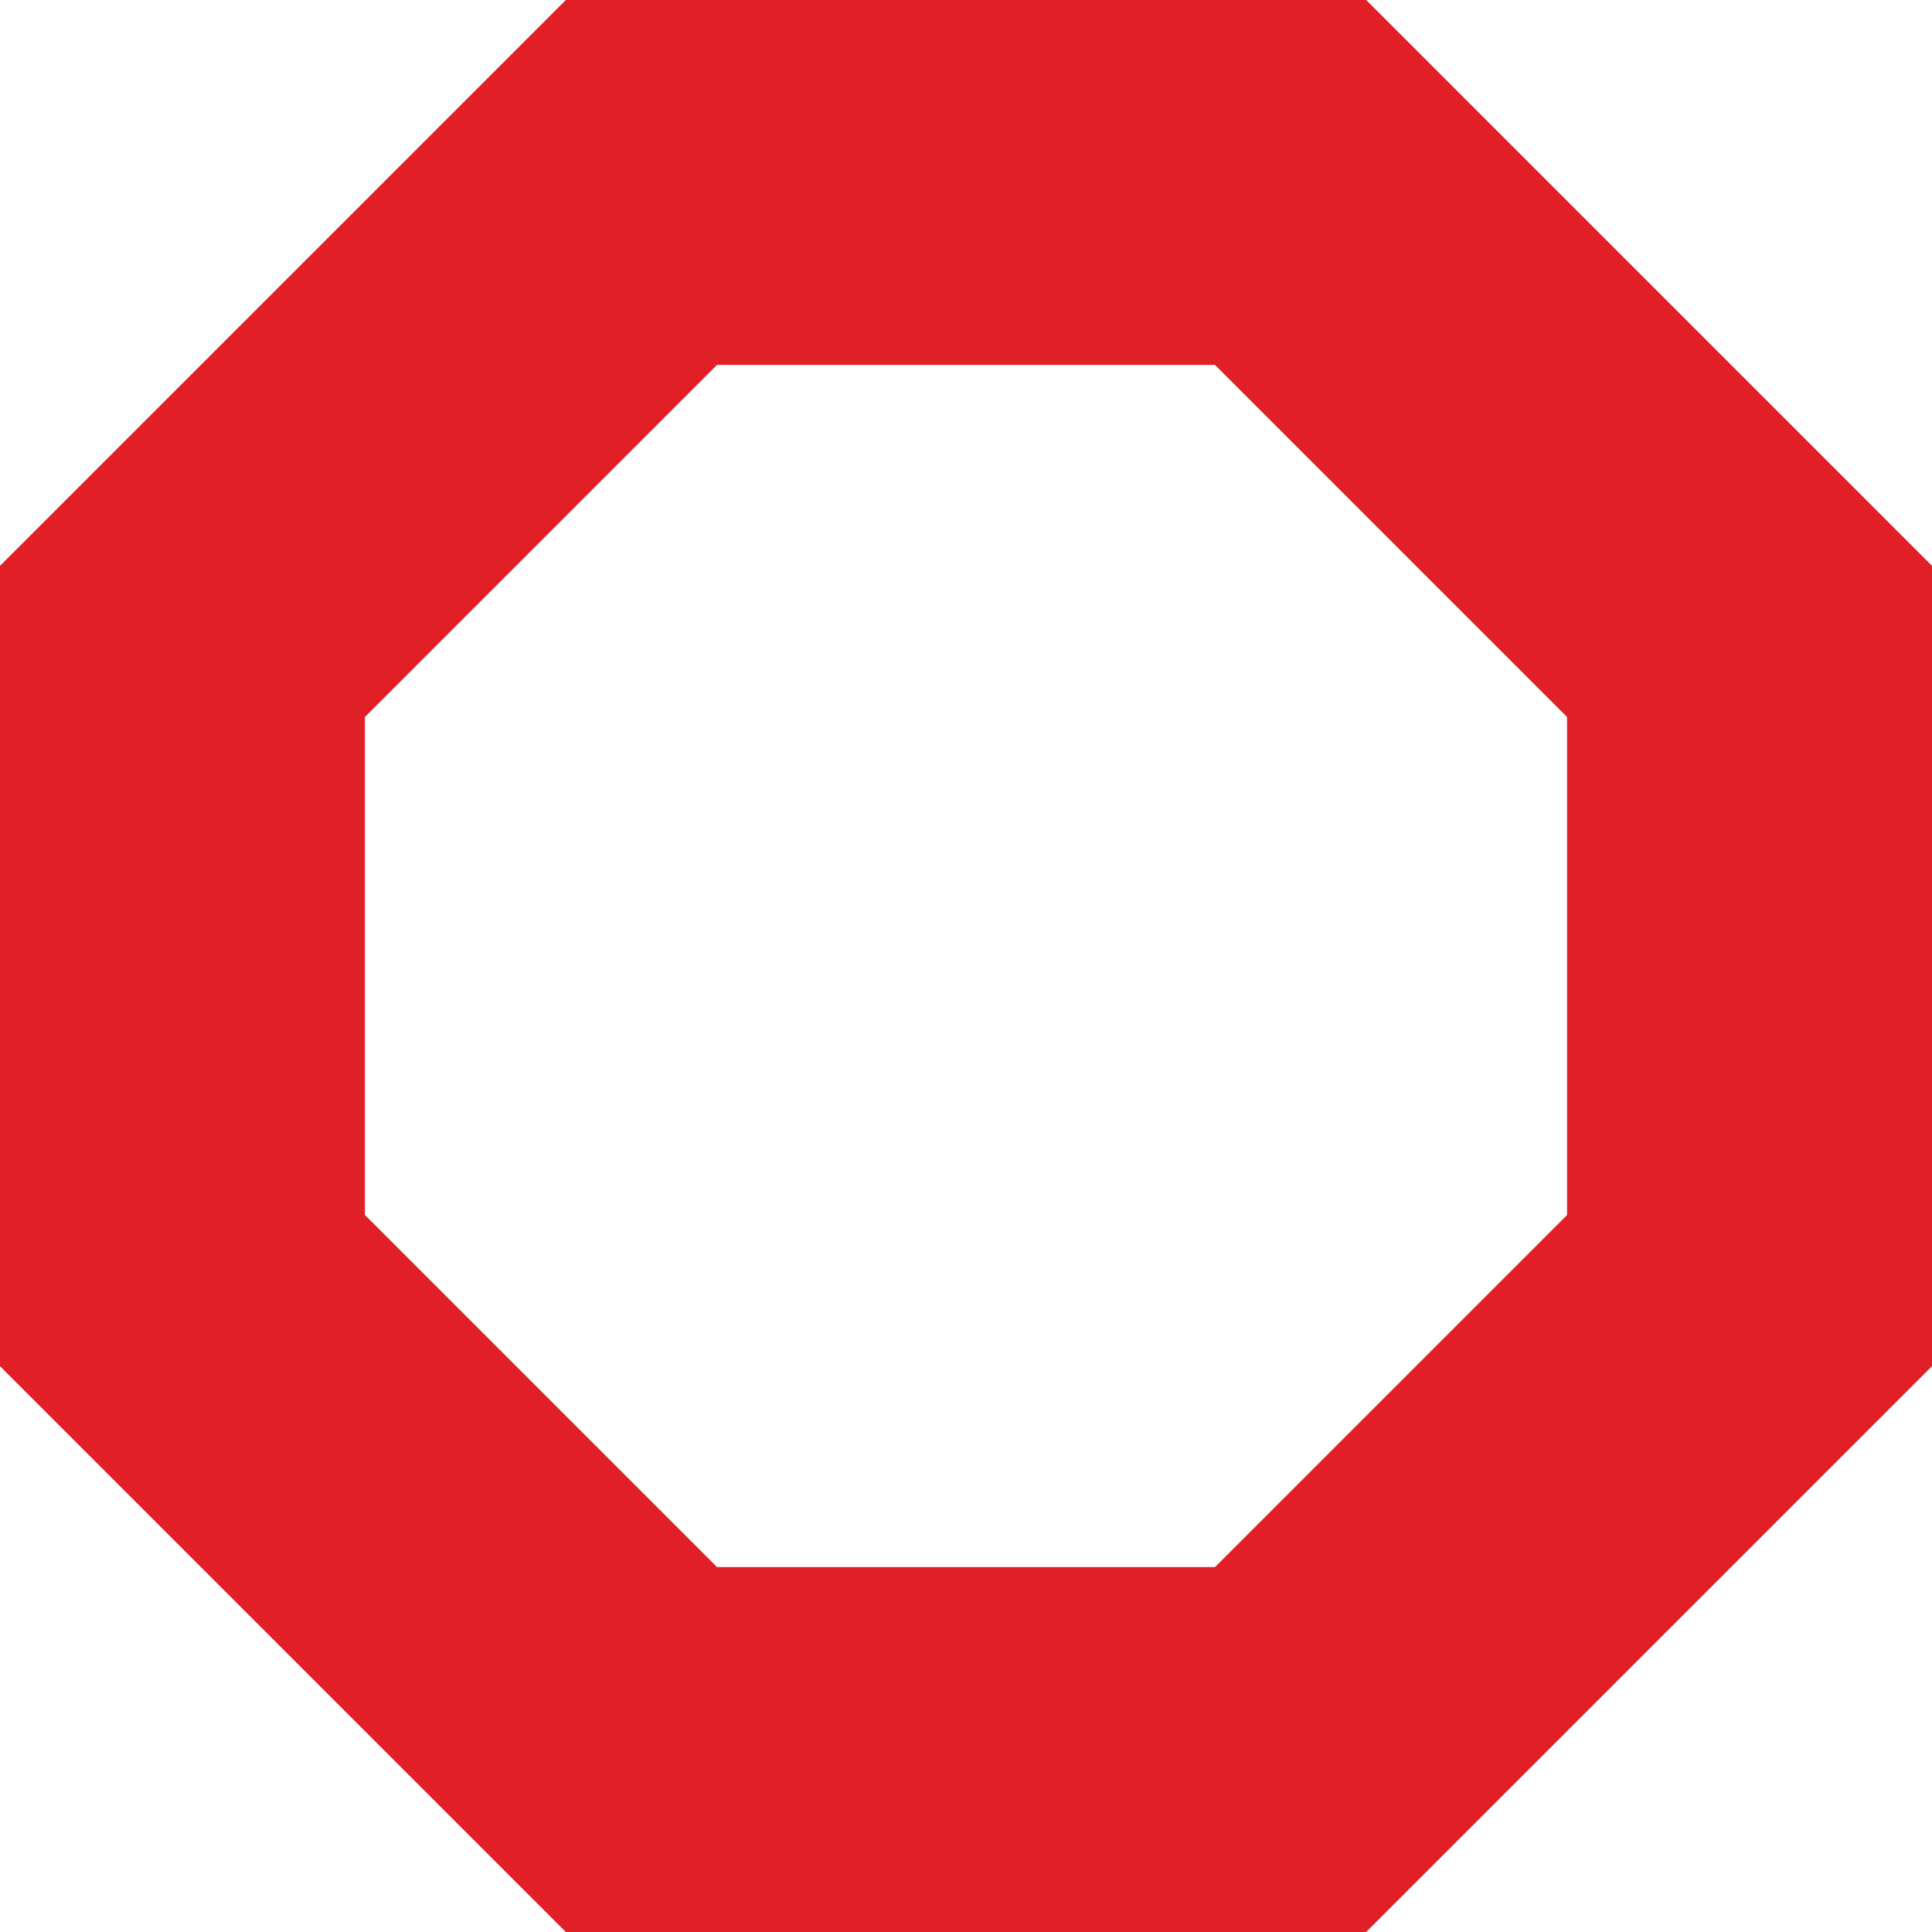
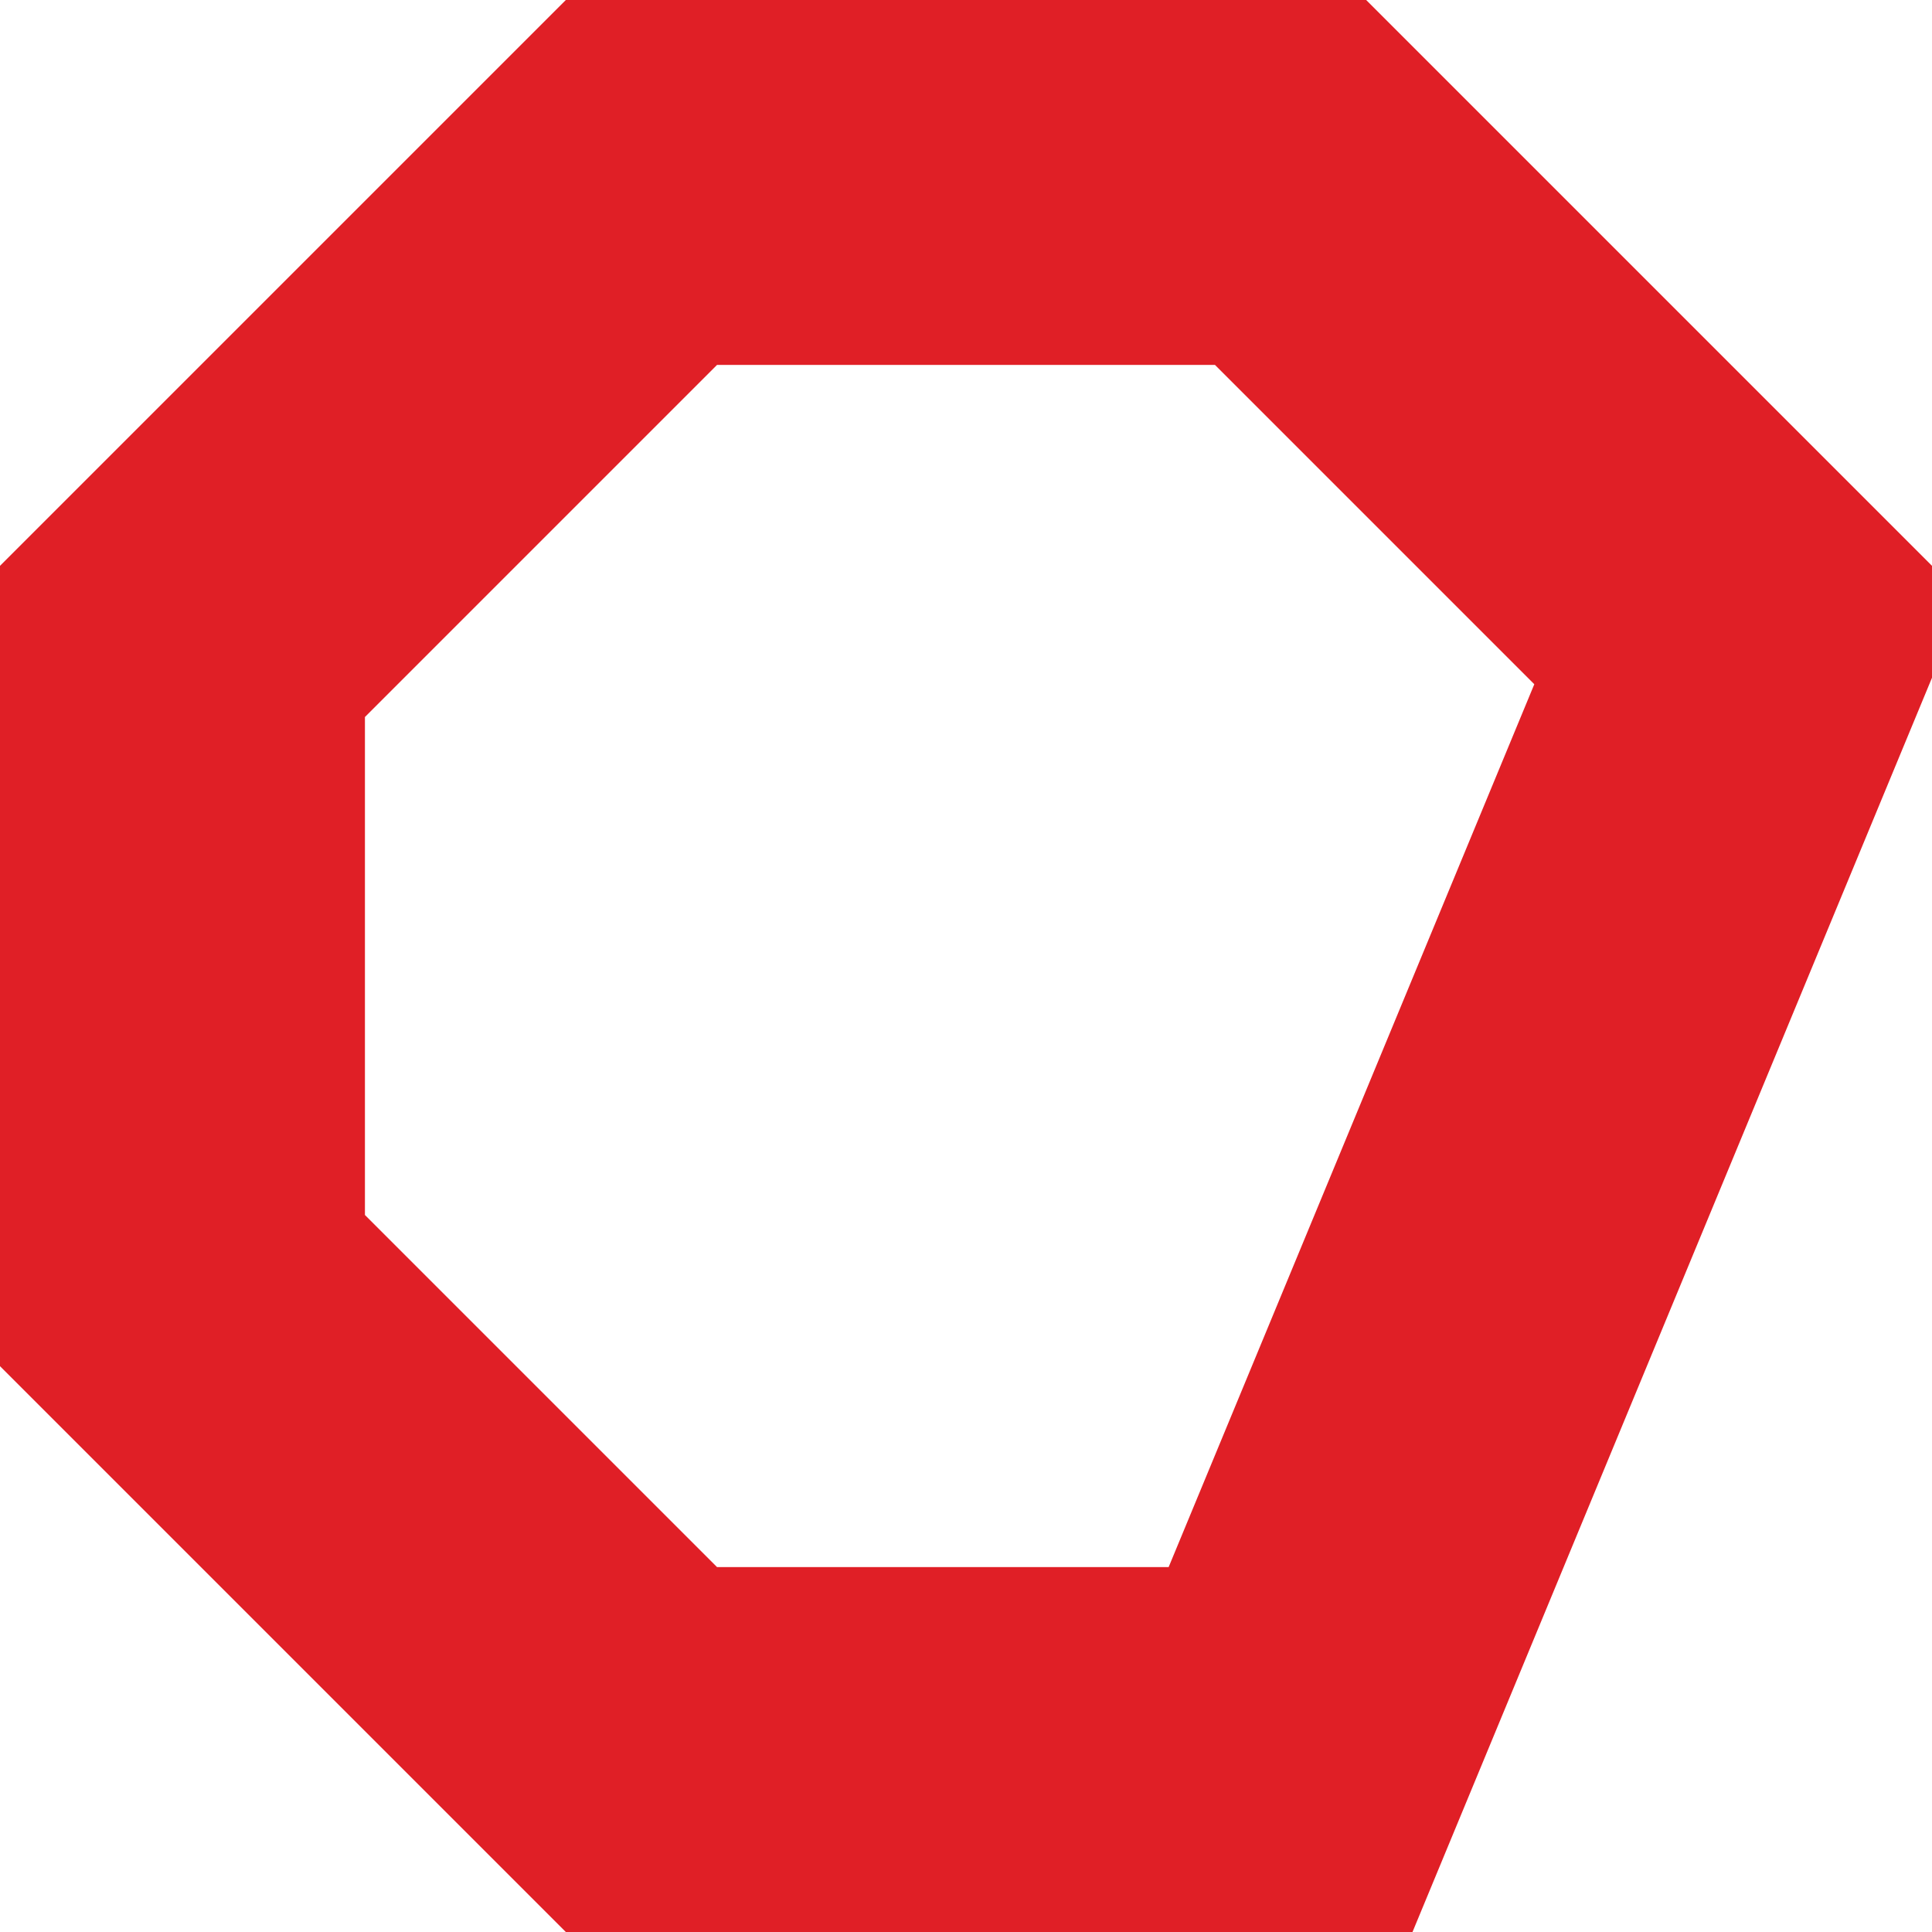
<svg xmlns="http://www.w3.org/2000/svg" width="9" height="9" viewBox="0 0 9 9" fill="none">
-   <path d="M6.012 0.85L8.15 2.988V6.012L6.012 8.15H2.988L0.85 6.012V2.988L2.988 0.85H6.012Z" stroke="#E01F26" stroke-width="1.7" />
+   <path d="M6.012 0.85L8.15 2.988L6.012 8.15H2.988L0.85 6.012V2.988L2.988 0.85H6.012Z" stroke="#E01F26" stroke-width="1.7" />
</svg>